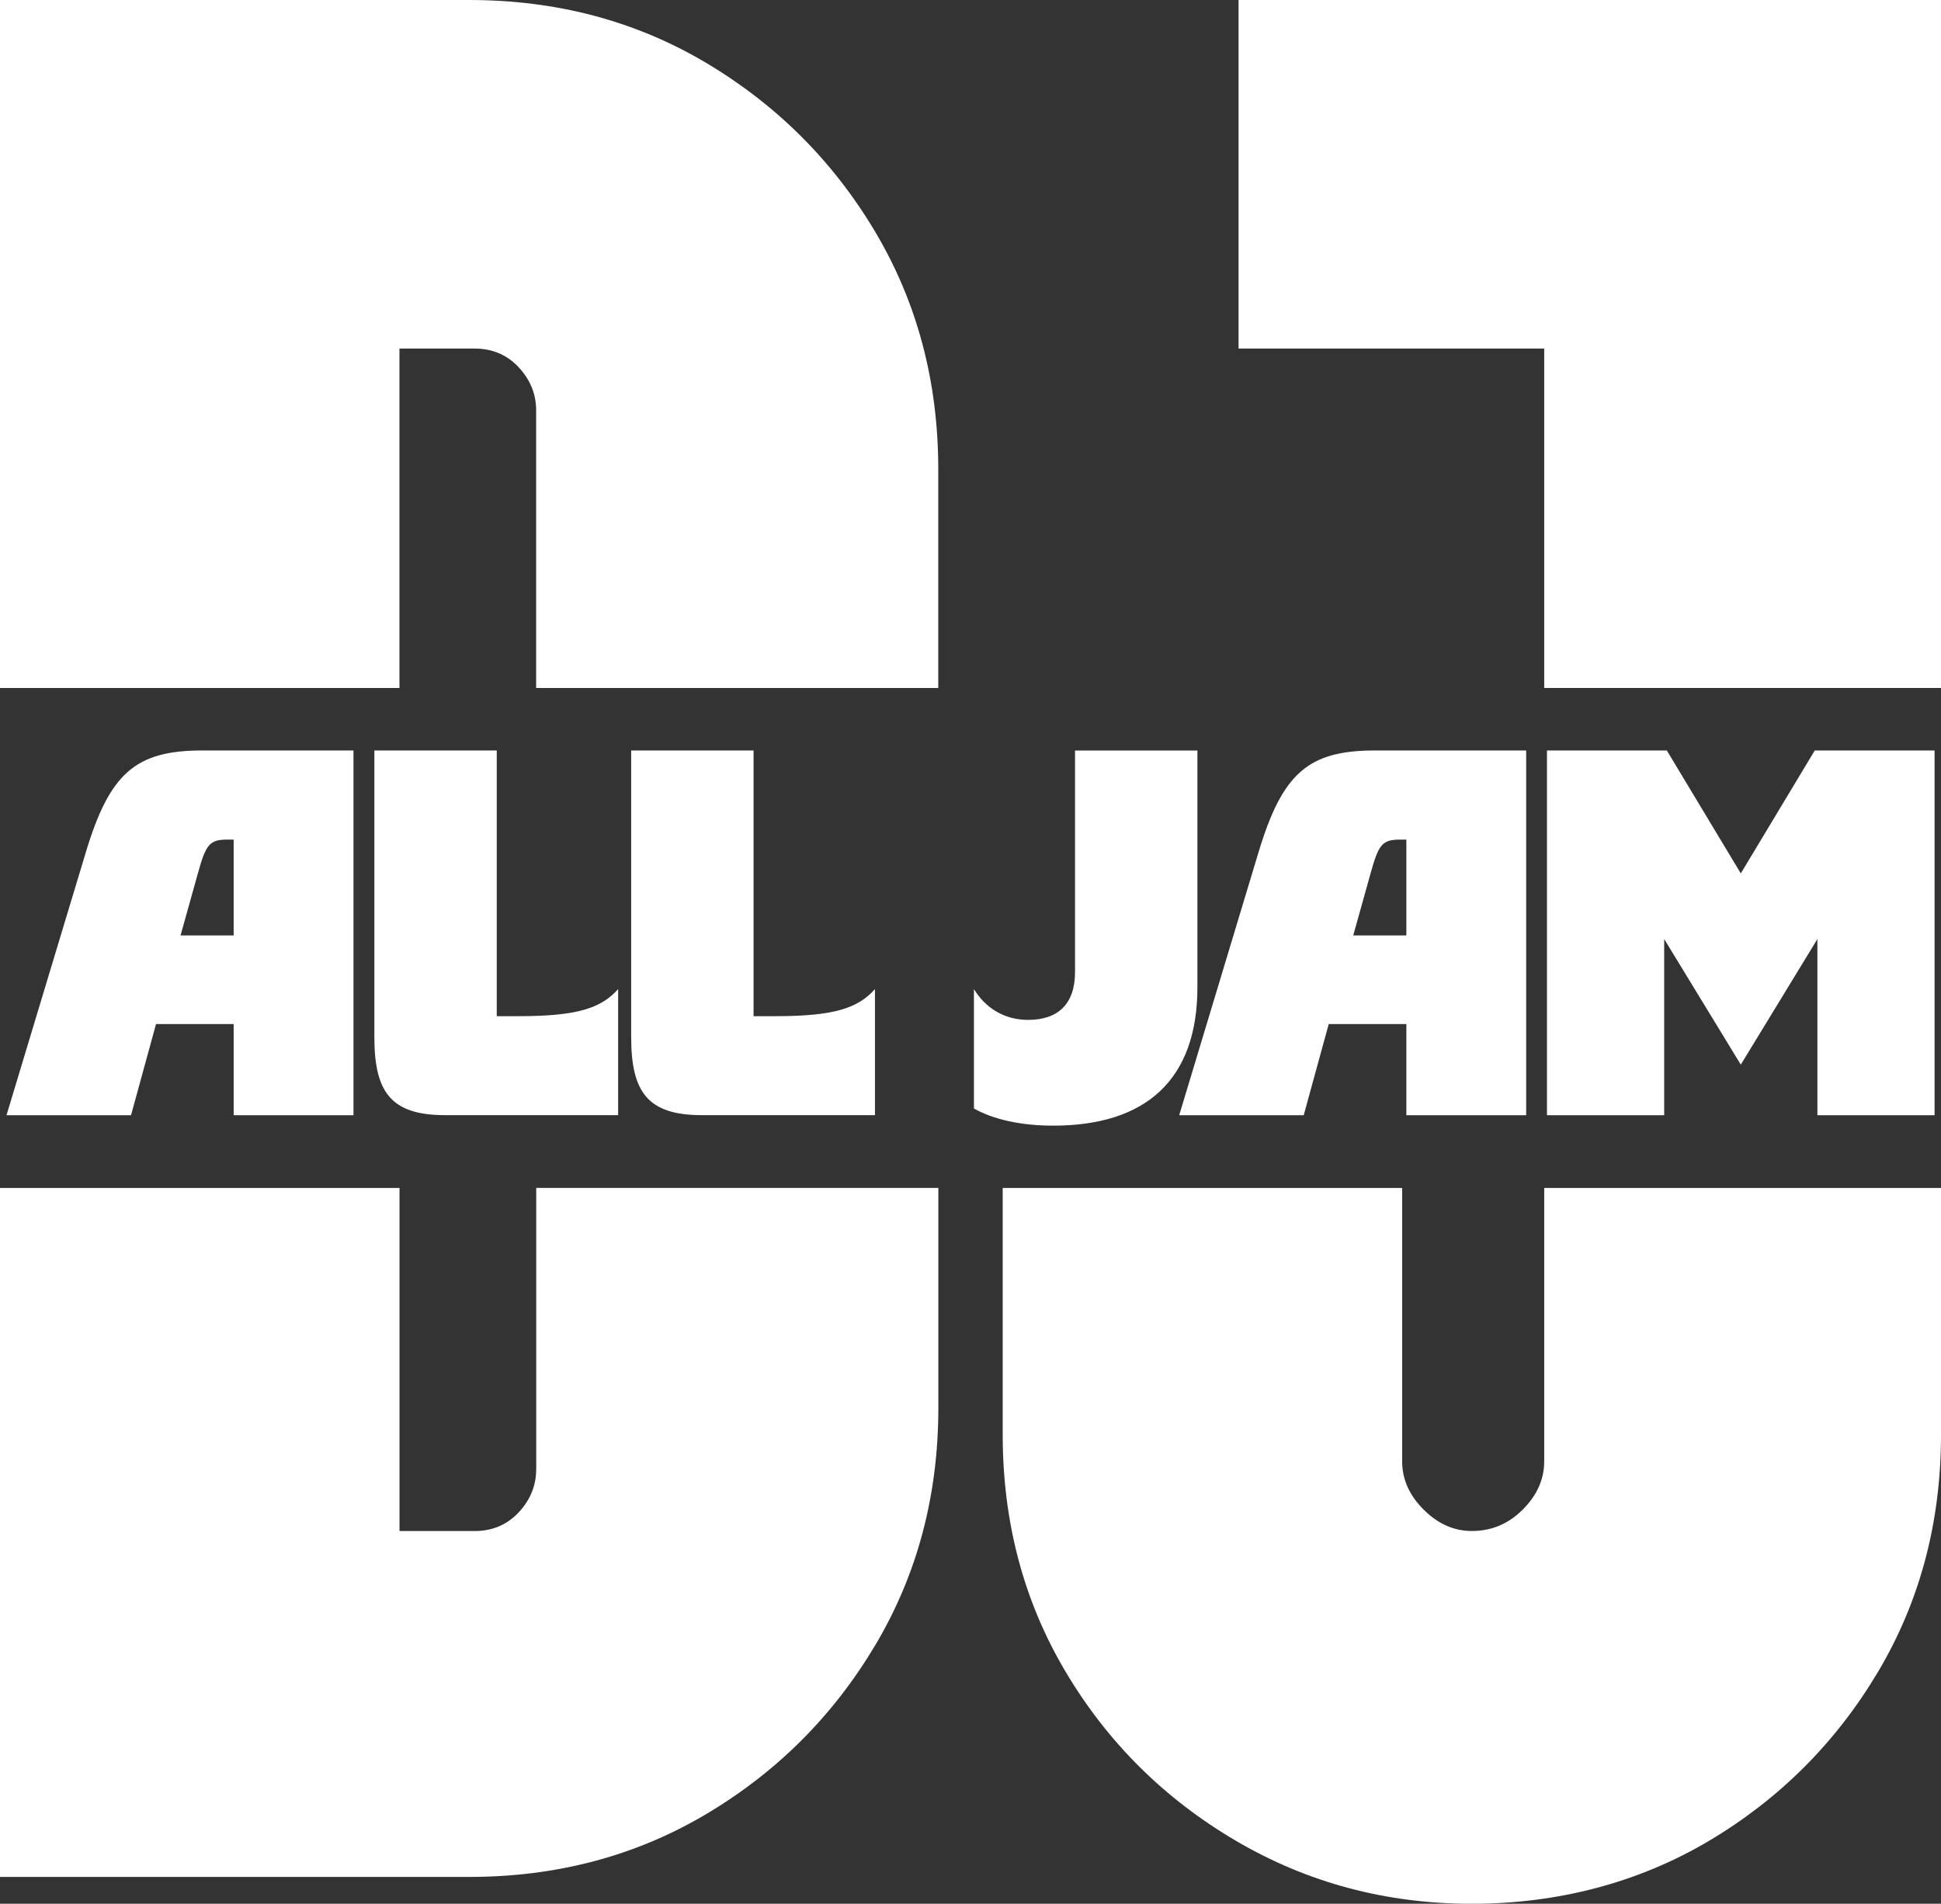
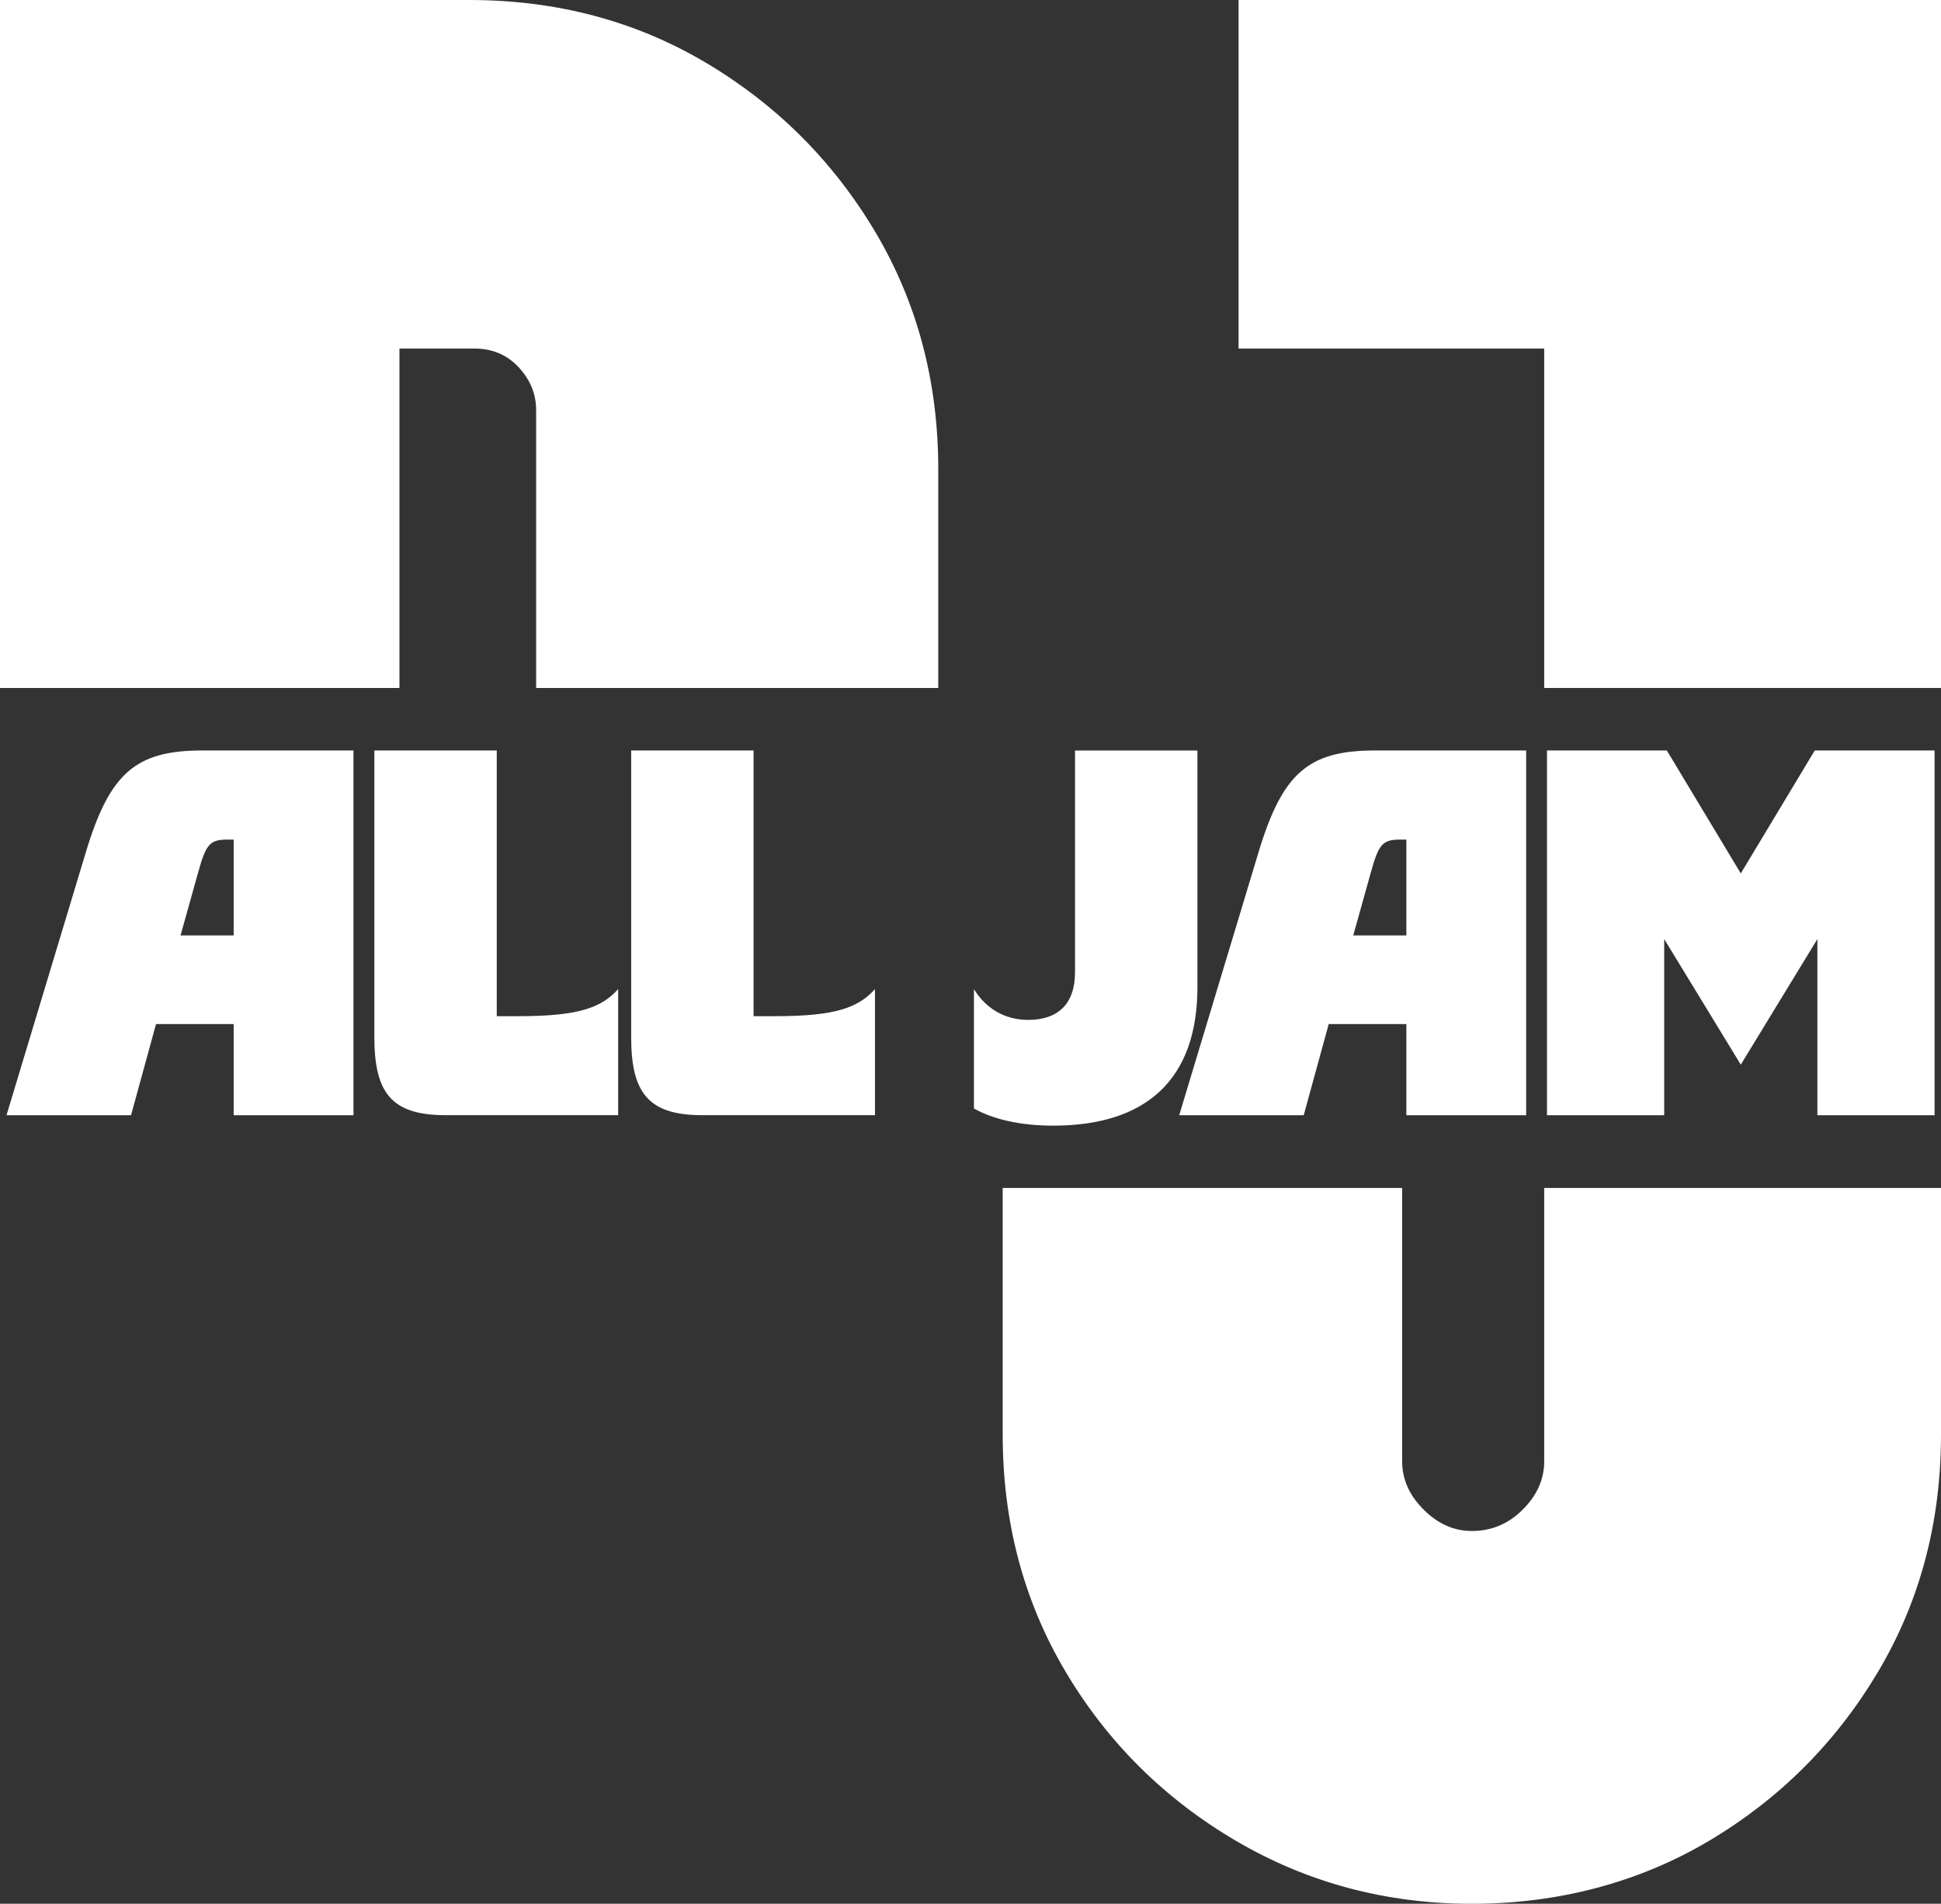
<svg xmlns="http://www.w3.org/2000/svg" id="Layer_2" data-name="Layer 2" viewBox="0 0 429.3 421">
  <rect x="0" y="0" width="429.3" height="421" fill="#333333" stroke="none" />
  <defs>
    <style> .cls-1 { fill: #fff; stroke-width: 0px; } </style>
  </defs>
  <g id="Layer_1-2" data-name="Layer 1">
    <g>
-       <path class="cls-1" d="m118.59,324.94c0,3.56-1.29,6.73-3.85,9.49-2.58,2.77-5.84,4.15-9.78,4.15h-16.6v-75.87H0v152.36h103.77c19.36,0,36.85-4.64,52.48-13.93,15.61-9.28,28.06-21.74,37.36-37.36,9.28-15.61,13.93-33.1,13.93-52.48v-48.6h-88.94v62.23Z" />
      <path class="cls-1" d="m88.35,77.08h16.6c3.95,0,7.21,1.39,9.78,4.15,2.57,2.77,3.85,5.93,3.85,9.49v61.42h88.94v-48.37c0-19.36-4.65-36.85-13.93-52.48-9.29-15.61-21.75-28.06-37.36-37.36C140.62,4.65,123.13,0,103.77,0H0v152.14h88.35v-75.06Z" />
      <polygon class="cls-1" points="429.3 0 273.94 0 273.94 77.08 341.54 77.08 341.54 152.14 429.3 152.14 429.3 0" />
      <path class="cls-1" d="m341.54,323.16c0,3.96-1.58,7.51-4.74,10.67-3.17,3.17-6.92,4.74-11.27,4.74-3.96,0-7.51-1.58-10.67-4.74-3.17-3.16-4.74-6.72-4.74-10.67v-60.45h-88.35v54.53c0,19.37,4.64,36.86,13.93,52.48,9.28,15.62,21.84,28.07,37.65,37.36,15.81,9.28,33.21,13.93,52.18,13.93s36.85-4.65,52.48-13.93c15.61-9.28,28.06-21.74,37.36-37.36,9.28-15.61,13.93-33.1,13.93-52.48v-54.53h-87.76v60.45Z" />
      <g>
        <path class="cls-1" d="m44.76,165.96h33.42v80.66h-26.5v-20.16h-17.17l-5.53,20.16H1.44l17.52-58.07c5.3-17.63,11.06-22.59,25.81-22.59Zm6.92,40.91v-21.2h-1.27c-4.04,0-4.84.92-6.68,7.6l-3.8,13.6h11.76Z" />
        <path class="cls-1" d="m82.8,229.33v-63.37h27.07v58.76h4.95c13.02,0,18.21-1.84,21.9-5.99v27.88h-38.26c-11.98,0-15.66-5.07-15.66-17.28Z" />
        <path class="cls-1" d="m139.6,229.33v-63.37h27.07v58.76h4.95c13.02,0,18.21-1.84,21.9-5.99v27.88h-38.26c-11.98,0-15.66-5.07-15.66-17.28Z" />
        <path class="cls-1" d="m215.41,245.12v-26.38c2.54,4.15,6.68,6.8,11.99,6.8,6.56,0,10.37-3.46,10.37-10.6v-48.97h27.07v52.31c0,20.63-11.52,30.65-31.91,30.65-7.15,0-13.26-1.38-17.52-3.8Z" />
        <path class="cls-1" d="m304.13,165.96h33.42v80.66h-26.5v-20.16h-17.17l-5.53,20.16h-27.54l17.52-58.07c5.3-17.63,11.06-22.59,25.81-22.59Zm6.92,40.91v-21.2h-1.27c-4.04,0-4.84.92-6.68,7.6l-3.8,13.6h11.76Z" />
        <path class="cls-1" d="m342.16,165.96h26.5l16.36,27.19,16.36-27.19h26.5v80.66h-25.92v-38.95l-16.94,27.77-16.94-27.77v38.95h-25.93v-80.66Z" />
      </g>
    </g>
  </g>
</svg>